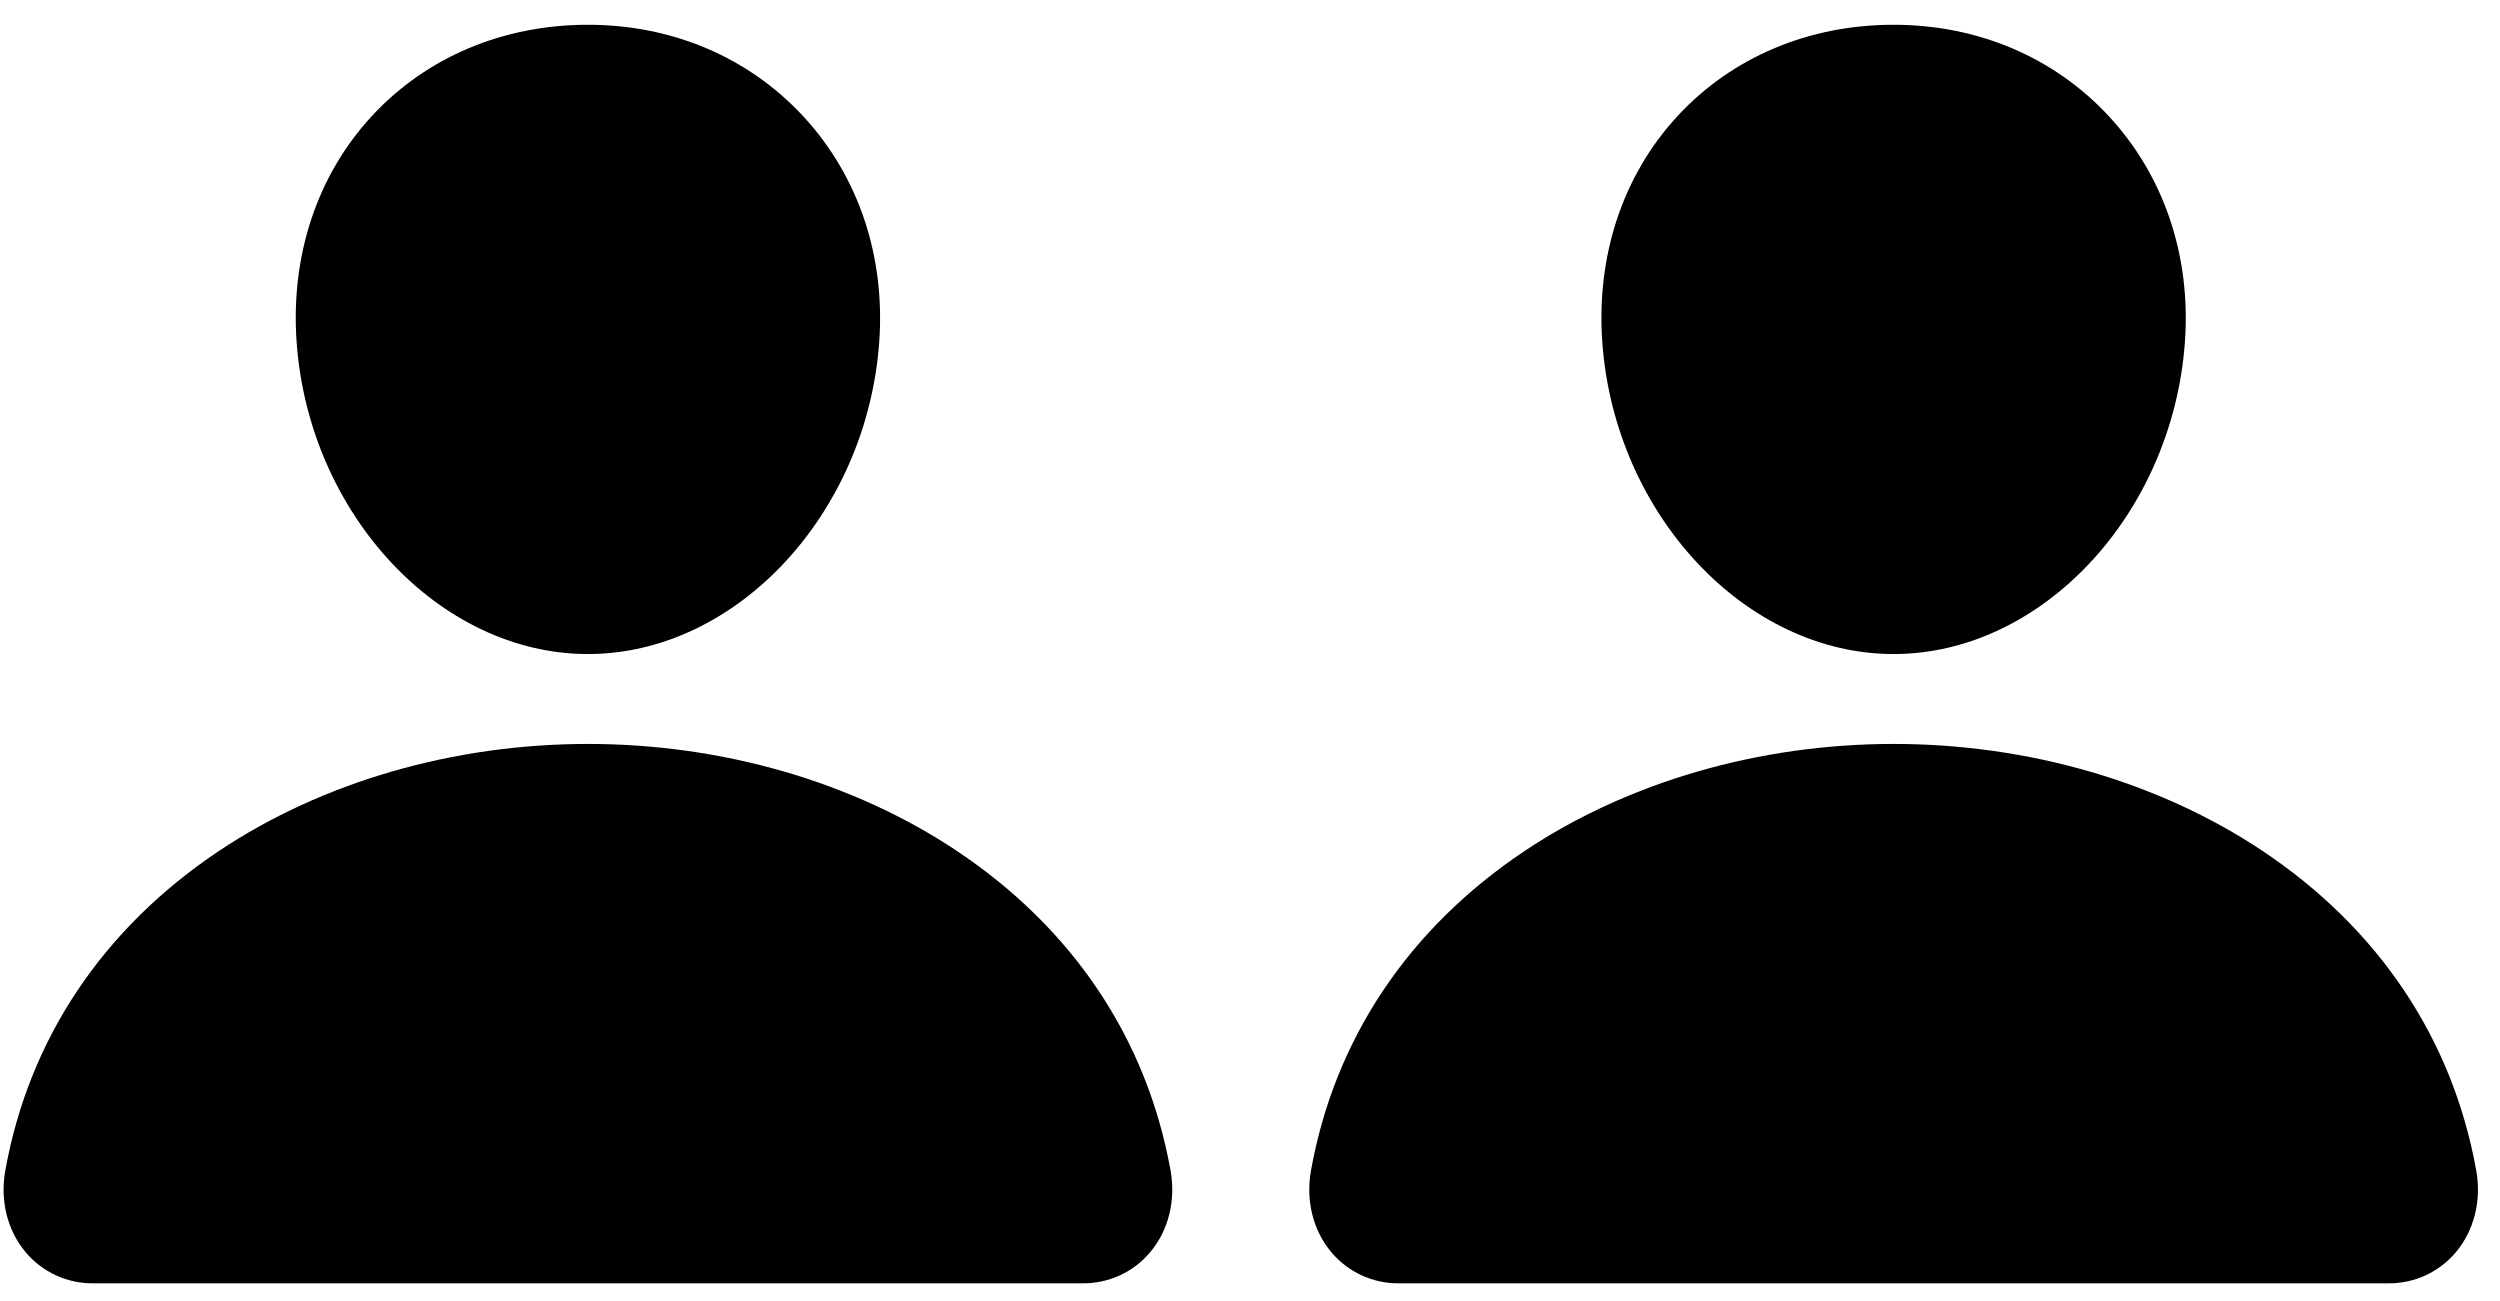
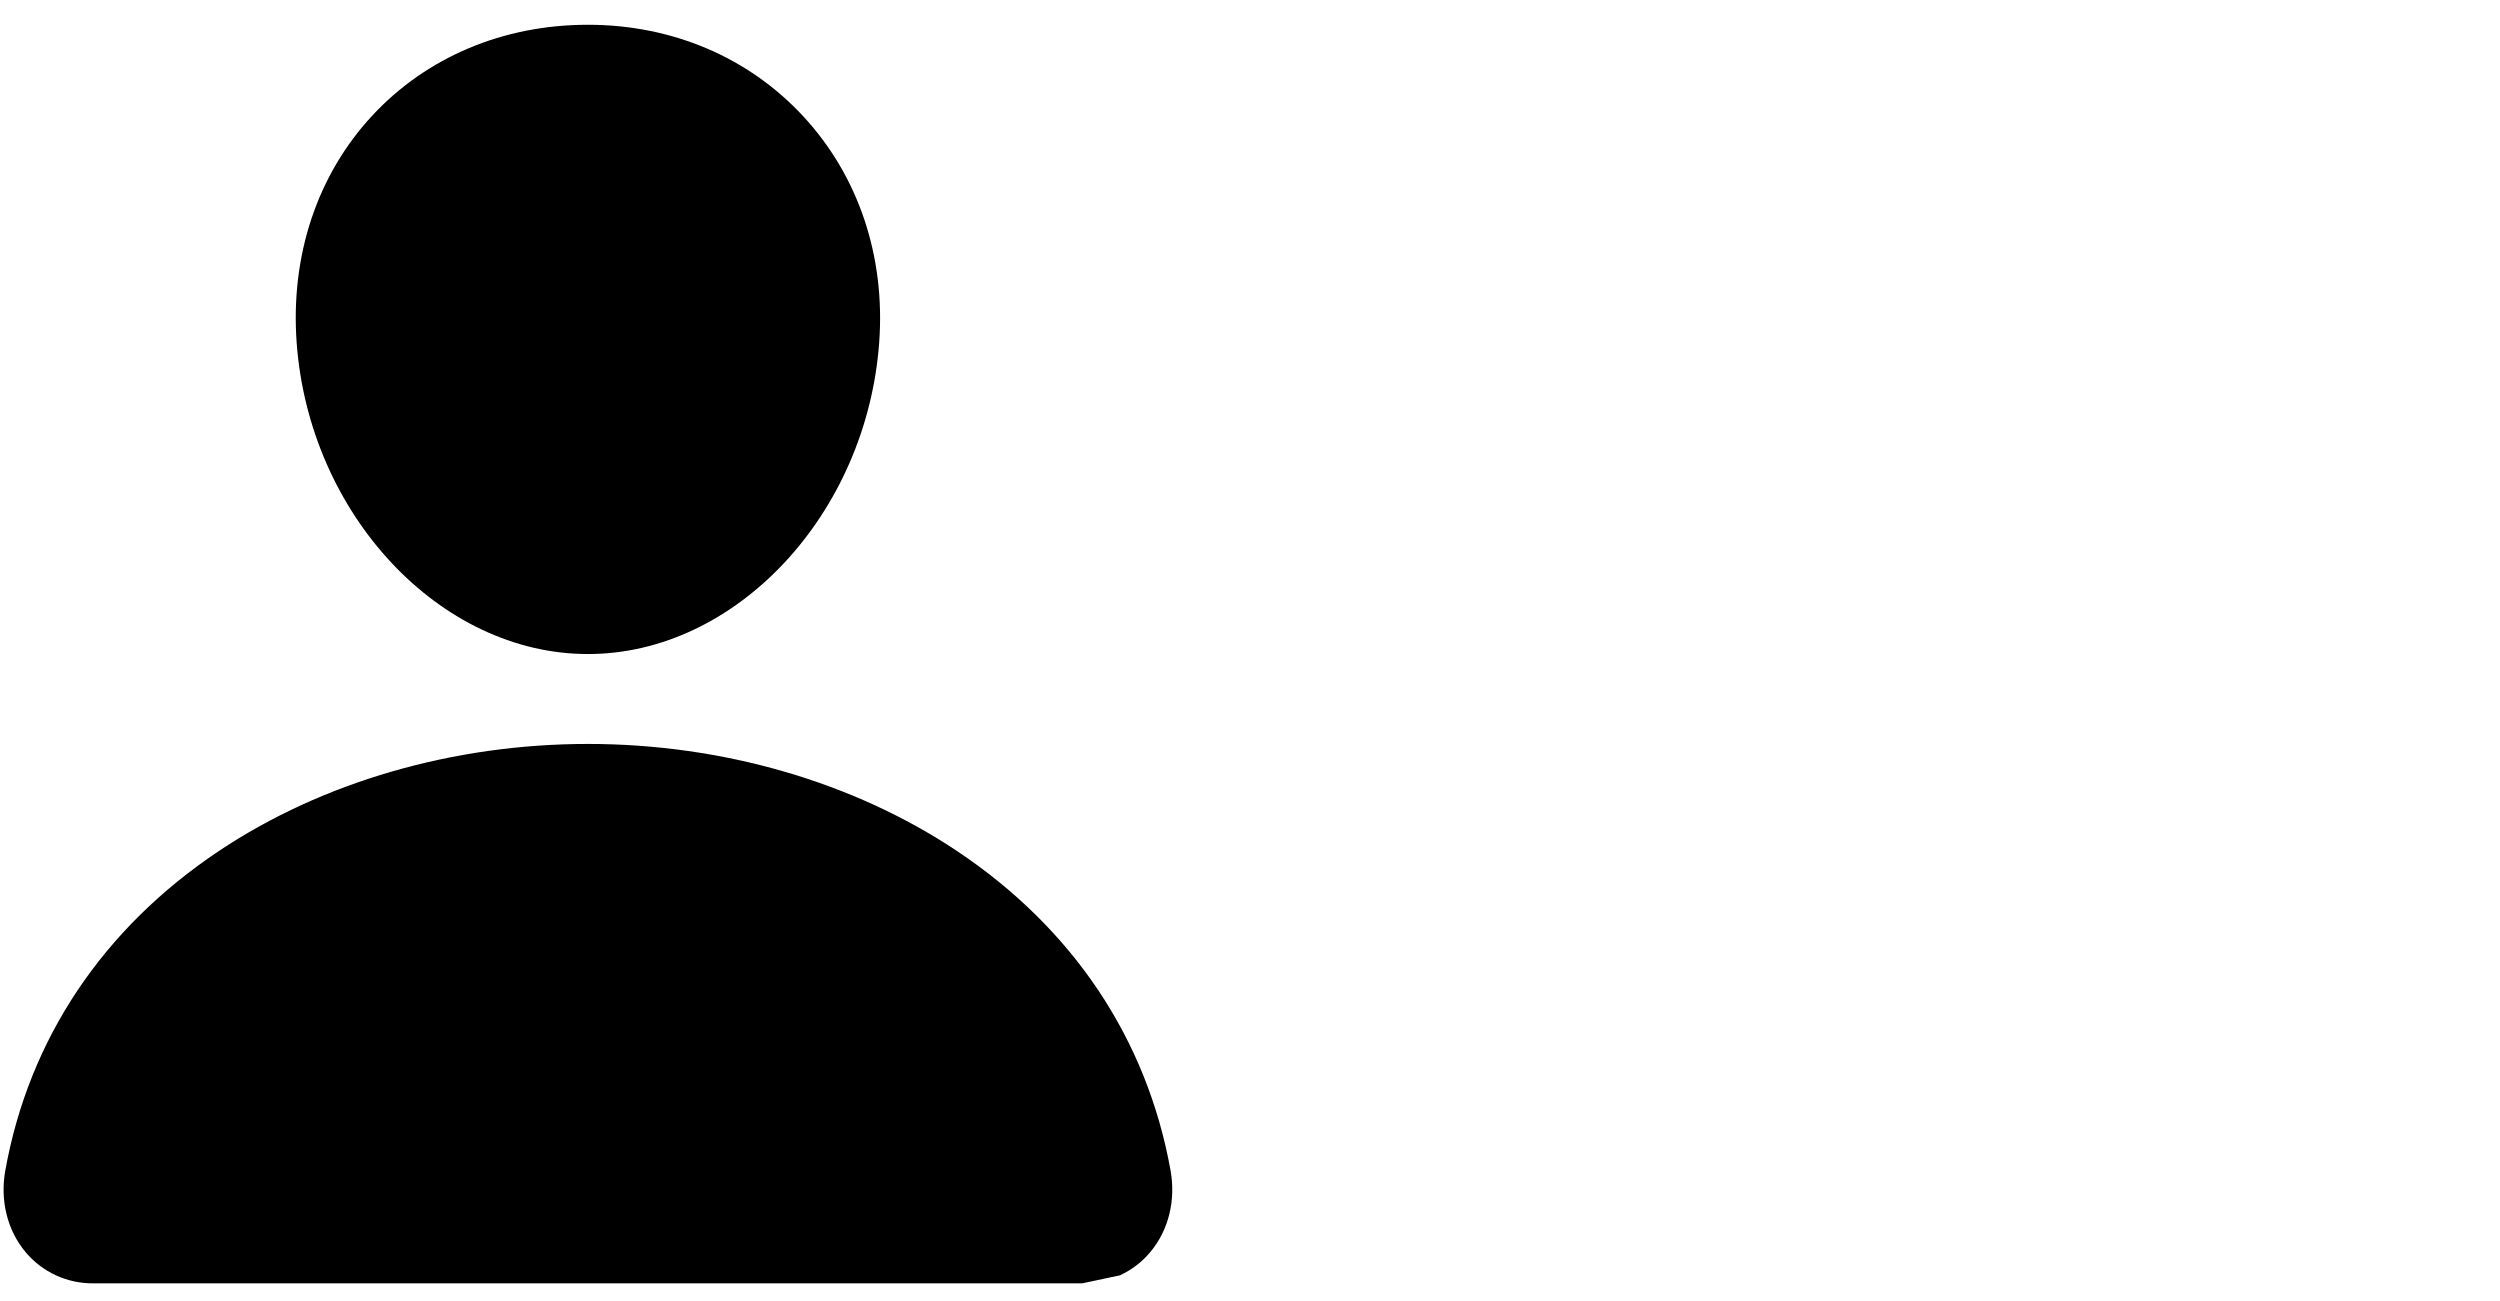
<svg xmlns="http://www.w3.org/2000/svg" width="73" height="38" viewBox="0 0 73 38" fill="none">
-   <path d="M23.454 3.395C21.858 1.672 19.628 0.723 17.168 0.723C14.693 0.723 12.456 1.666 10.867 3.379C9.261 5.111 8.479 7.464 8.662 10.005C9.027 15.019 12.842 19.098 17.168 19.098C21.493 19.098 25.302 15.02 25.672 10.007C25.858 7.489 25.07 5.14 23.454 3.395ZM31.605 37.473H2.73C2.352 37.478 1.978 37.398 1.634 37.24C1.291 37.082 0.987 36.85 0.745 36.56C0.212 35.922 -0.003 35.052 0.156 34.172C0.848 30.331 3.009 27.105 6.405 24.84C9.422 22.829 13.244 21.723 17.168 21.723C21.091 21.723 24.913 22.83 27.93 24.84C31.326 27.104 33.487 30.33 34.179 34.171C34.338 35.051 34.123 35.921 33.59 36.559C33.348 36.849 33.044 37.082 32.701 37.24C32.357 37.398 31.983 37.477 31.605 37.473Z" fill="black" />
-   <path d="M61.58 3.395C59.984 1.672 57.754 0.723 55.293 0.723C52.819 0.723 50.582 1.666 48.993 3.379C47.387 5.111 46.605 7.464 46.788 10.005C47.153 15.019 50.968 19.098 55.293 19.098C59.619 19.098 63.428 15.02 63.798 10.007C63.984 7.489 63.196 5.14 61.58 3.395ZM69.731 37.473H40.856C40.478 37.478 40.104 37.398 39.76 37.24C39.417 37.082 39.113 36.85 38.871 36.56C38.338 35.922 38.123 35.052 38.282 34.172C38.974 30.331 41.135 27.105 44.531 24.84C47.548 22.829 51.37 21.723 55.293 21.723C59.217 21.723 63.039 22.83 66.056 24.84C69.452 27.104 71.613 30.33 72.305 34.171C72.464 35.051 72.249 35.921 71.716 36.559C71.474 36.849 71.17 37.082 70.827 37.24C70.483 37.398 70.109 37.477 69.731 37.473Z" fill="black" />
+   <path d="M23.454 3.395C21.858 1.672 19.628 0.723 17.168 0.723C14.693 0.723 12.456 1.666 10.867 3.379C9.261 5.111 8.479 7.464 8.662 10.005C9.027 15.019 12.842 19.098 17.168 19.098C21.493 19.098 25.302 15.02 25.672 10.007C25.858 7.489 25.07 5.14 23.454 3.395ZM31.605 37.473H2.73C2.352 37.478 1.978 37.398 1.634 37.24C1.291 37.082 0.987 36.85 0.745 36.56C0.212 35.922 -0.003 35.052 0.156 34.172C0.848 30.331 3.009 27.105 6.405 24.84C9.422 22.829 13.244 21.723 17.168 21.723C21.091 21.723 24.913 22.83 27.93 24.84C31.326 27.104 33.487 30.33 34.179 34.171C34.338 35.051 34.123 35.921 33.59 36.559C33.348 36.849 33.044 37.082 32.701 37.24Z" fill="black" />
</svg>